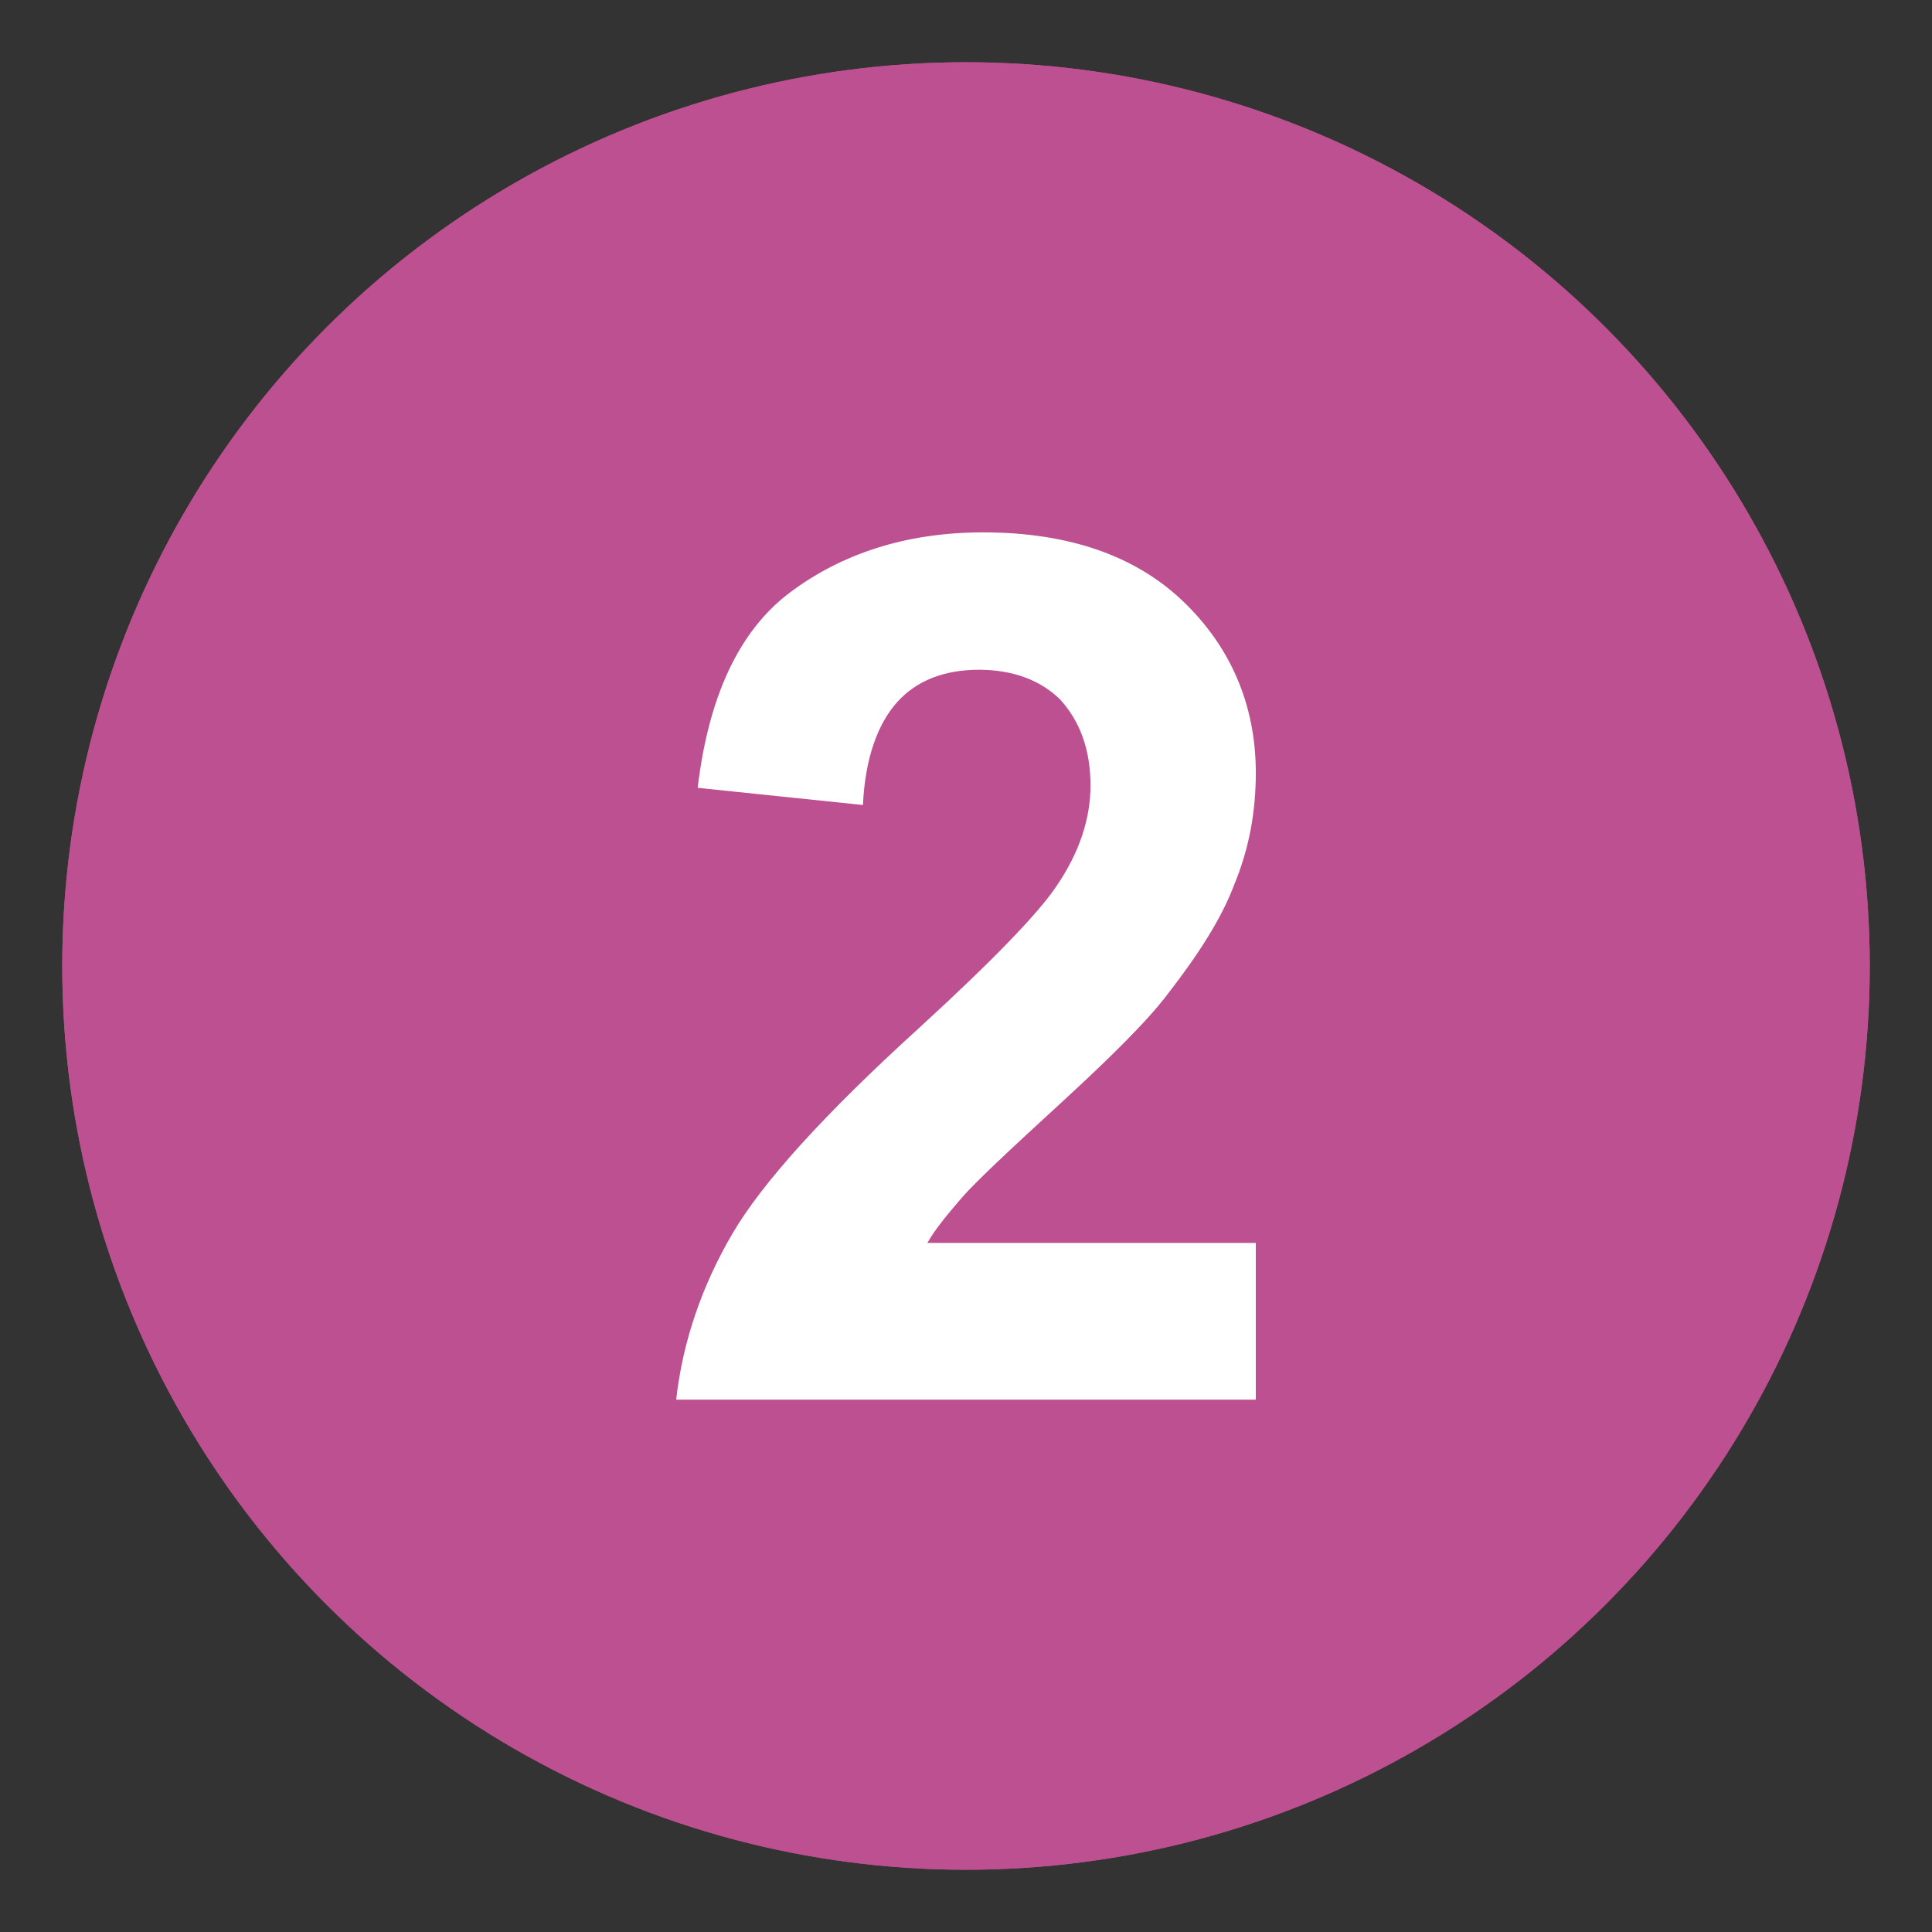
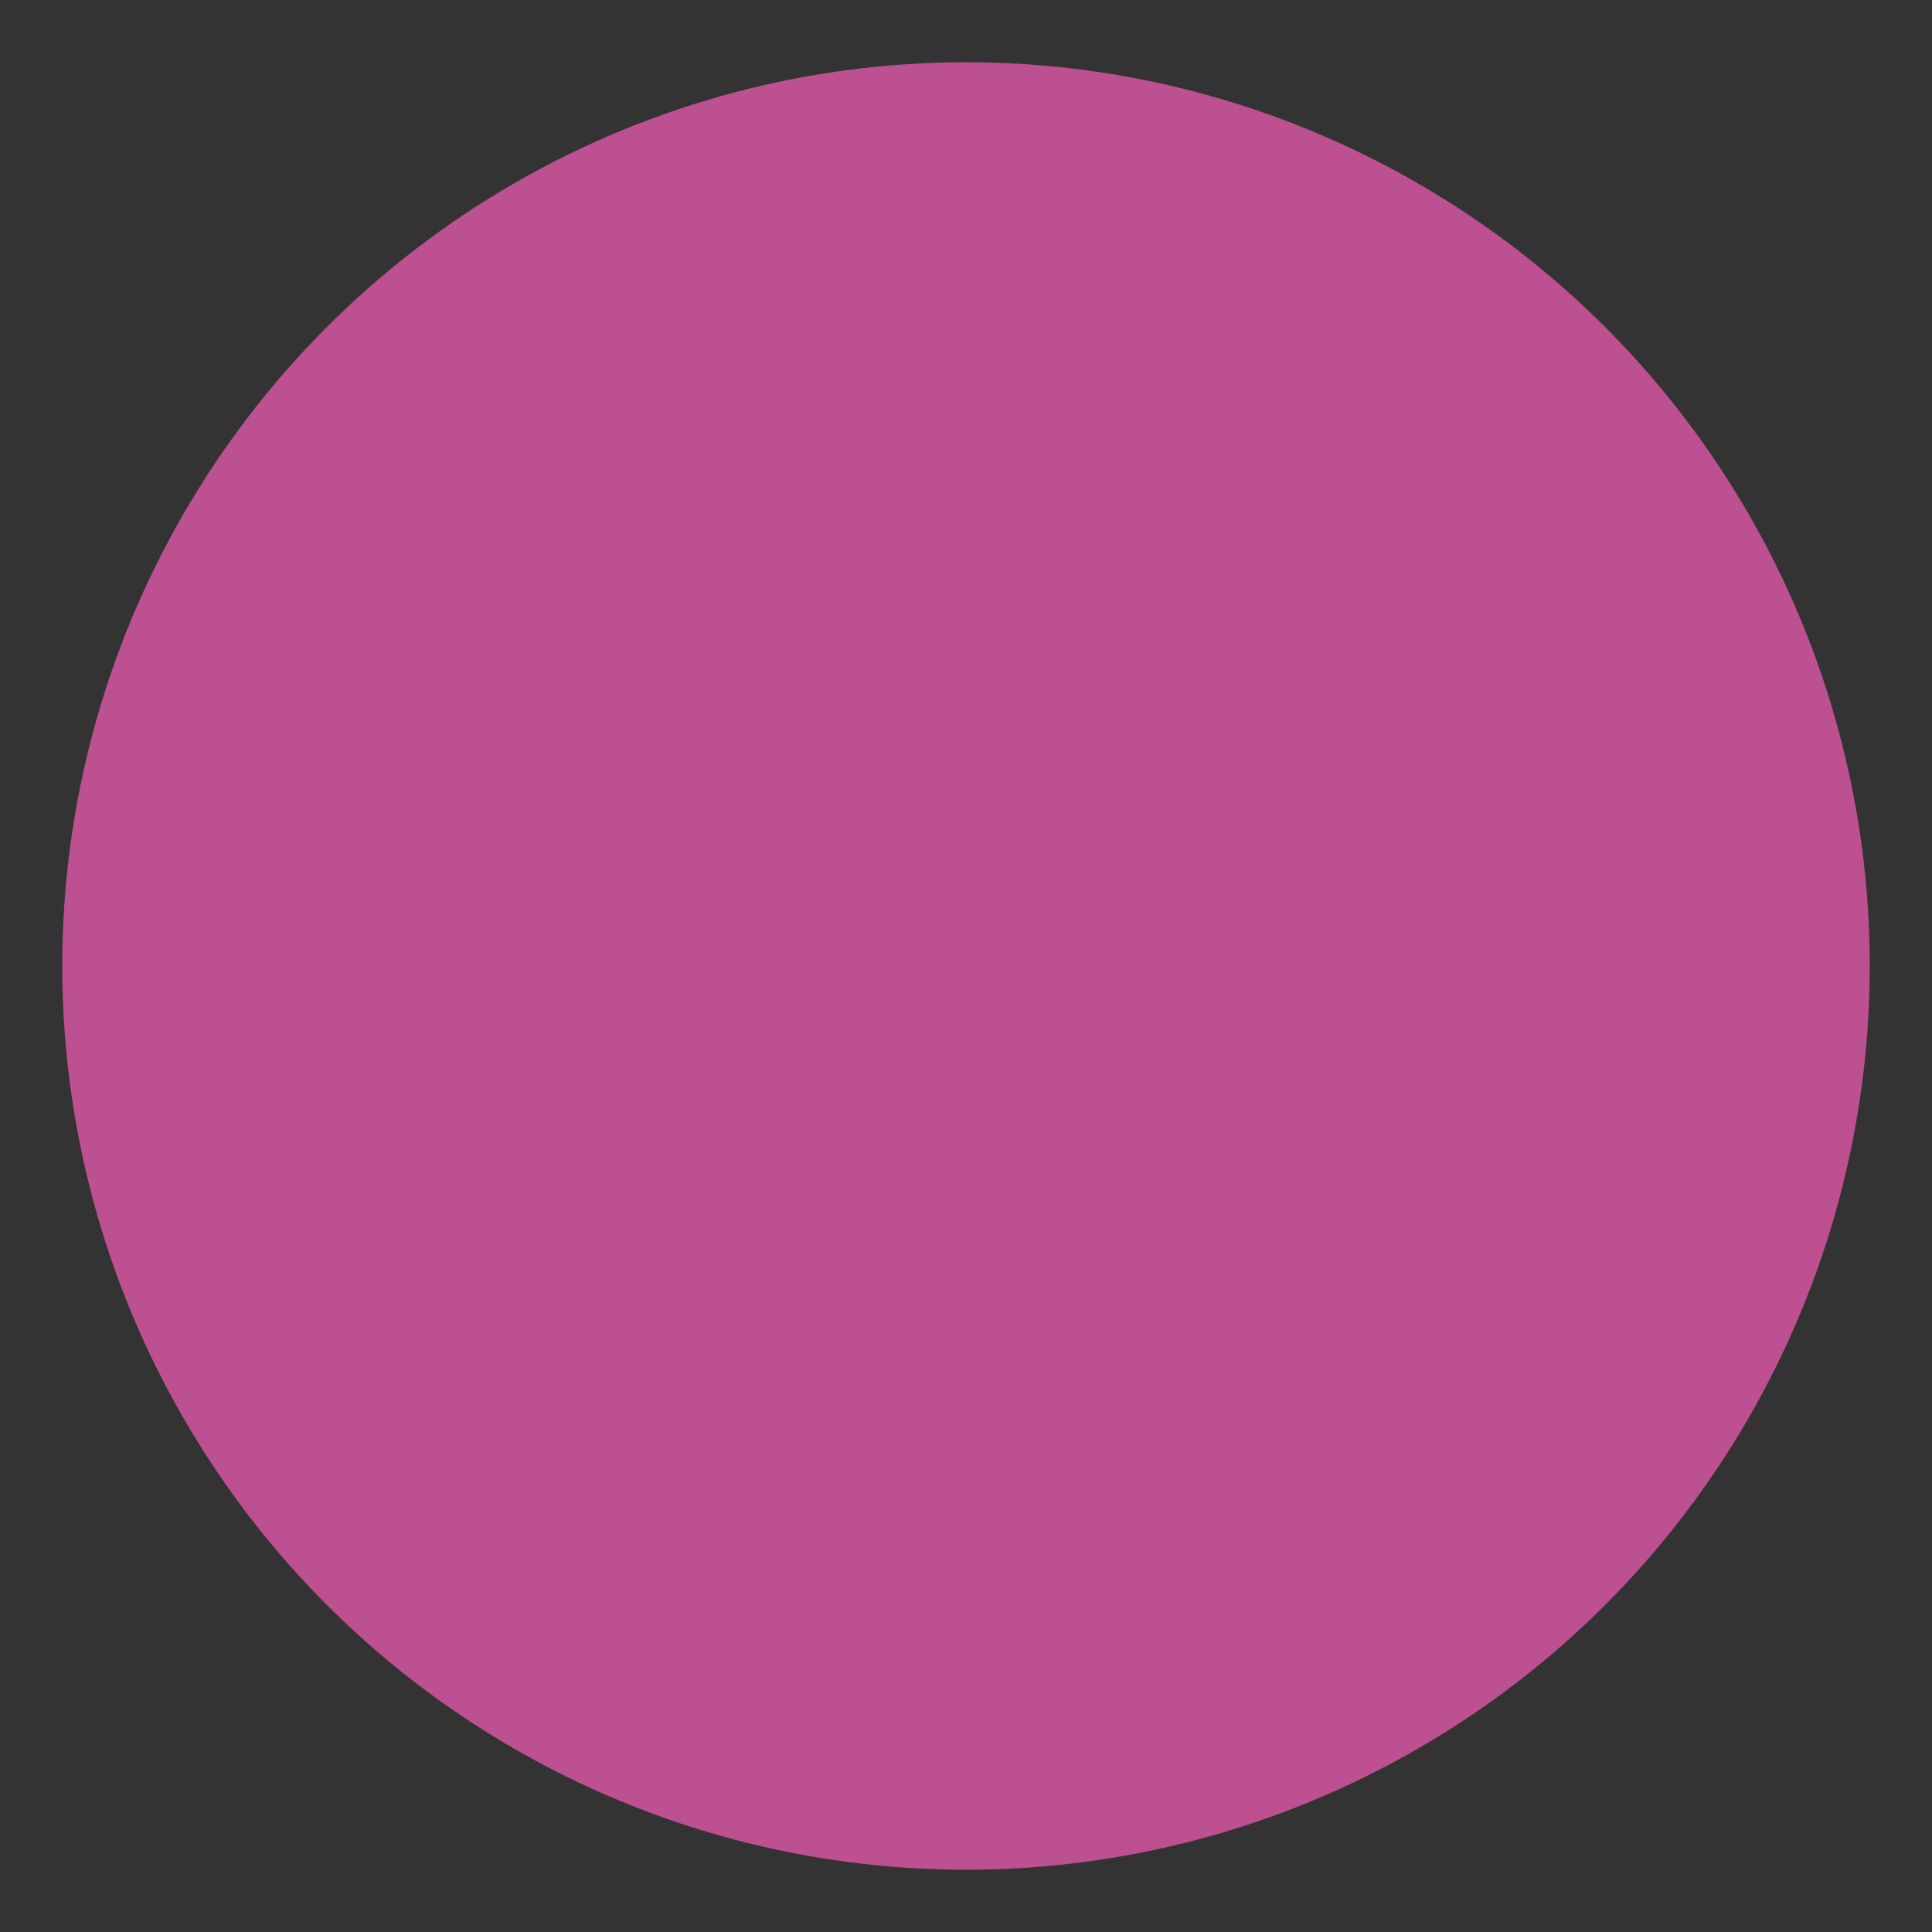
<svg xmlns="http://www.w3.org/2000/svg" id="Layer_1" x="0px" y="0px" viewBox="0 0 90 90" style="enable-background:new 0 0 90 90;" xml:space="preserve">
  <rect x="0" y="0" width="90" height="90" fill="#333333" stroke="none" />
  <style type="text/css"> .st0{fill:#BD5090;} .st1{fill:#FFFFFF;} </style>
  <g>
    <circle class="st0" cx="45" cy="45" r="42.1" />
    <g>
-       <path class="st1" d="M50.8,65.2h-7.7v-29c-2.8,2.6-6.1,4.6-9.9,5.8v-7c2-0.7,4.2-1.9,6.5-3.7c2.4-1.8,4-4,4.9-6.4h6.2V65.2z" />
-     </g>
+       </g>
  </g>
  <g>
-     <circle class="st0" cx="45" cy="45" r="42.1" />
    <g>
-       <path class="st1" d="M58.5,58v7.2h-27c0.3-2.7,1.2-5.3,2.6-7.7s4.3-5.6,8.7-9.6c3.5-3.2,5.6-5.4,6.4-6.6c1.1-1.6,1.6-3.2,1.6-4.7 c0-1.7-0.5-3-1.4-4c-0.9-0.9-2.2-1.4-3.8-1.4c-1.6,0-2.9,0.5-3.8,1.5s-1.5,2.6-1.6,4.8l-7.7-0.8c0.5-4.2,1.9-7.3,4.3-9.1 c2.4-1.8,5.4-2.8,9-2.8c4,0,7.1,1.1,9.3,3.2s3.4,4.8,3.4,8c0,1.8-0.3,3.5-1,5.2c-0.6,1.6-1.7,3.3-3.1,5.1c-0.9,1.2-2.6,2.9-5,5.1 c-2.4,2.2-4,3.7-4.6,4.4c-0.6,0.7-1.2,1.4-1.6,2.1H58.5z" />
-     </g>
+       </g>
  </g>
</svg>